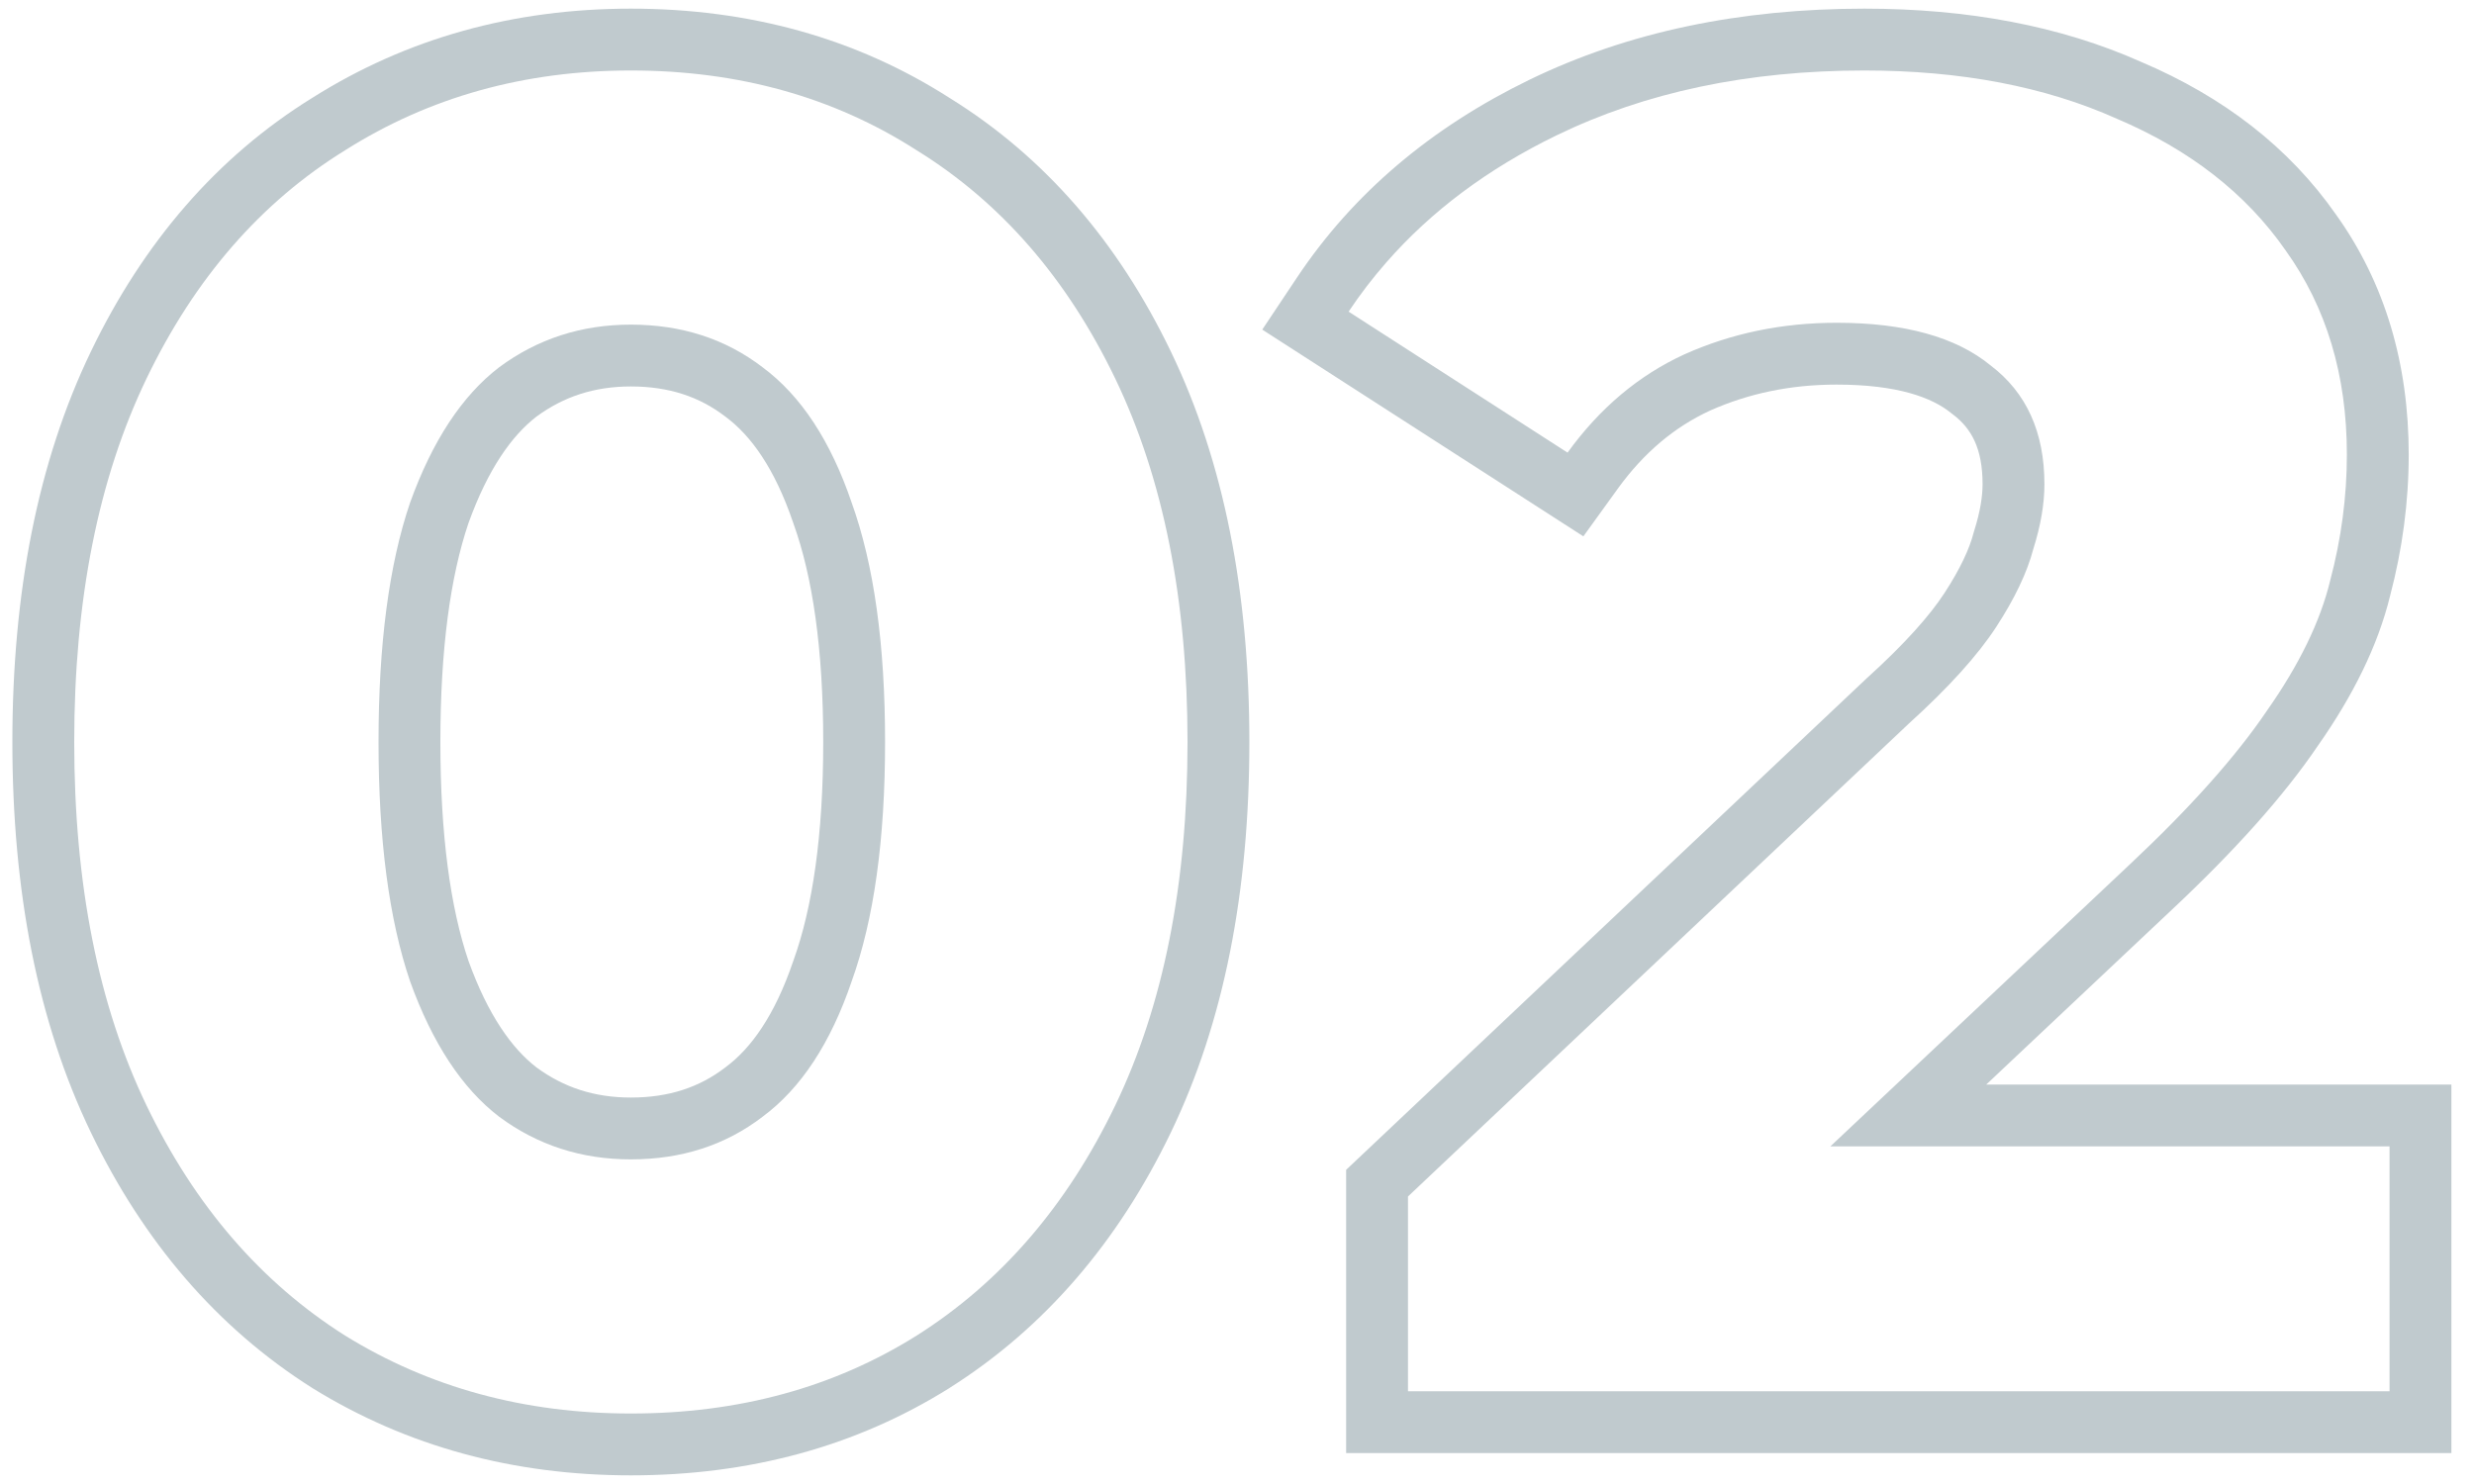
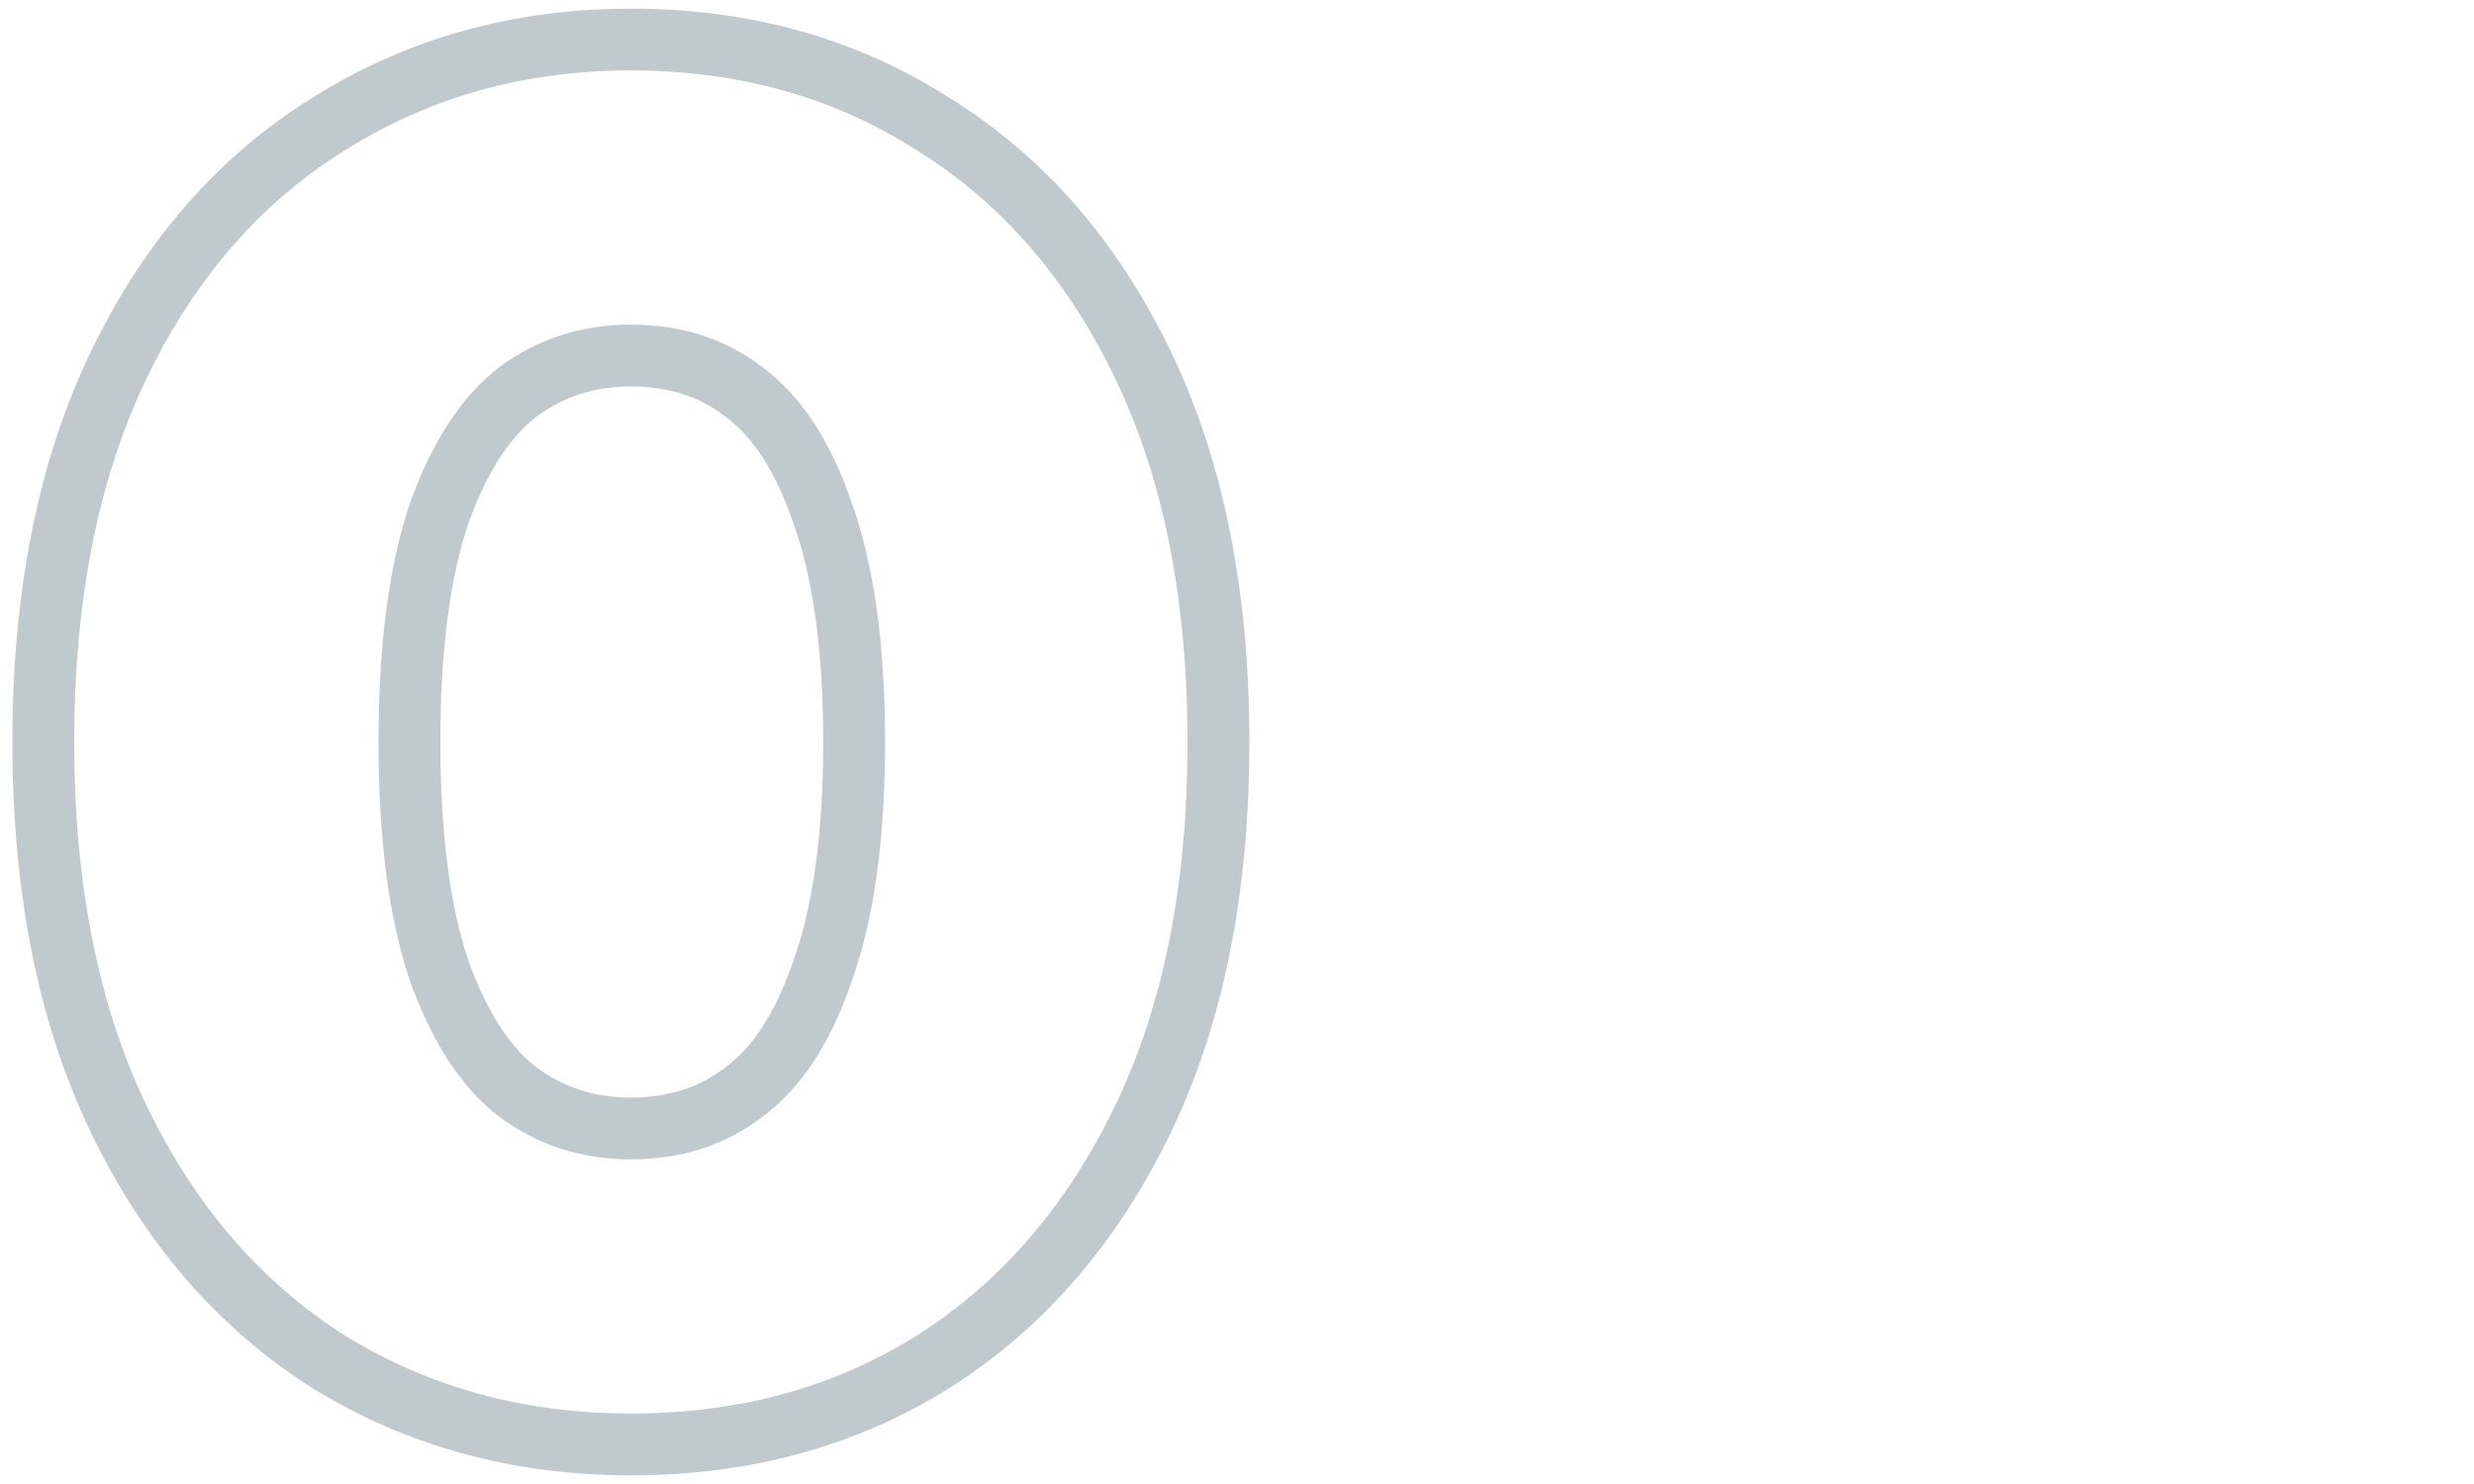
<svg xmlns="http://www.w3.org/2000/svg" width="80" height="48" viewBox="0 0 80 48" fill="none">
-   <path fill-rule="evenodd" clip-rule="evenodd" d="M43.529 47V37.838L60.37 21.932L60.386 21.918C61.602 20.816 62.404 19.907 62.873 19.188C63.399 18.381 63.686 17.74 63.814 17.251L63.827 17.204L63.841 17.158C64.034 16.547 64.109 16.053 64.109 15.66C64.109 14.496 63.74 13.854 63.16 13.413L63.129 13.39L63.099 13.366C62.481 12.858 61.355 12.44 59.389 12.44C57.897 12.44 56.541 12.726 55.295 13.281C54.16 13.805 53.164 14.628 52.31 15.811L51.2 17.348L40.817 10.661L41.944 8.971C43.763 6.243 46.291 4.119 49.454 2.581C52.65 1.028 56.278 0.28 60.289 0.28C63.62 0.28 66.623 0.834 69.248 2.007C71.891 3.13 74.021 4.765 75.542 6.946C77.131 9.167 77.889 11.784 77.889 14.7C77.889 16.232 77.686 17.758 77.287 19.272C76.891 20.89 76.084 22.506 74.956 24.115C73.843 25.758 72.252 27.527 70.239 29.416C70.239 29.417 70.238 29.418 70.237 29.418L64.227 35.08H79.269V47H43.529ZM59.187 37.08L68.869 27.96C70.829 26.12 72.309 24.46 73.309 22.98C74.349 21.5 75.029 20.1 75.349 18.78C75.709 17.42 75.889 16.06 75.889 14.7C75.889 12.14 75.229 9.94 73.909 8.1C72.629 6.26 70.809 4.84 68.449 3.84C66.129 2.8 63.409 2.28 60.289 2.28C56.529 2.28 53.209 2.98 50.329 4.38C48.118 5.454 46.285 6.823 44.829 8.487C44.387 8.991 43.981 9.522 43.609 10.08L50.689 14.64C51.729 13.2 52.989 12.14 54.469 11.46C55.989 10.78 57.629 10.44 59.389 10.44C61.589 10.44 63.249 10.9 64.369 11.82C65.529 12.7 66.109 13.98 66.109 15.66C66.109 16.3 65.989 17 65.749 17.76C65.549 18.52 65.149 19.36 64.549 20.28C63.949 21.2 63.009 22.24 61.729 23.4L45.529 38.7V45H77.269V37.08H59.187Z" fill="#C0CACE" />
  <path fill-rule="evenodd" clip-rule="evenodd" d="M10.1 44.896L10.091 44.89C7.019 42.947 4.641 40.164 2.938 36.628C1.217 33.052 0.4 28.819 0.4 24C0.4 19.181 1.217 14.948 2.938 11.372C4.641 7.836 7.021 5.069 10.1 3.164C13.16 1.231 16.613 0.28 20.4 0.28C24.22 0.28 27.677 1.228 30.706 3.168C33.783 5.072 36.161 7.838 37.862 11.372C39.584 14.948 40.4 19.181 40.4 24C40.4 28.819 39.584 33.052 37.862 36.628C36.16 40.164 33.782 42.947 30.709 44.89L30.703 44.895C27.673 46.794 24.217 47.72 20.4 47.72C16.619 47.72 13.169 46.792 10.109 44.902L10.1 44.896ZM29.64 4.86C26.96 3.14 23.88 2.28 20.4 2.28C16.96 2.28 13.88 3.14 11.16 4.86C8.44 6.54 6.3 9 4.74 12.24C3.18 15.48 2.4 19.4 2.4 24C2.4 28.6 3.18 32.52 4.74 35.76C6.3 39 8.44 41.48 11.16 43.2C13.88 44.88 16.96 45.72 20.4 45.72C23.88 45.72 26.96 44.88 29.64 43.2C32.36 41.48 34.5 39 36.06 35.76C37.62 32.52 38.4 28.6 38.4 24C38.4 19.4 37.62 15.48 36.06 12.24C34.5 9 32.36 6.54 29.64 4.86ZM23.456 34.523L23.469 34.514C24.282 33.91 25.051 32.85 25.647 31.096L25.653 31.079L25.659 31.063C26.272 29.358 26.62 27.03 26.62 24C26.62 20.97 26.272 18.642 25.659 16.938L25.653 16.921L25.647 16.904C25.051 15.15 24.282 14.09 23.469 13.486L23.456 13.477L23.444 13.467C22.623 12.838 21.64 12.5 20.4 12.5C19.219 12.5 18.224 12.829 17.345 13.477C16.556 14.086 15.784 15.16 15.148 16.921C14.568 18.636 14.24 20.971 14.24 24C14.24 27.029 14.568 29.364 15.148 31.079C15.784 32.84 16.556 33.914 17.345 34.523C18.224 35.172 19.219 35.5 20.4 35.5C21.64 35.5 22.623 35.162 23.444 34.533L23.456 34.523ZM16.14 36.12C14.94 35.2 13.98 33.74 13.26 31.74C12.58 29.74 12.24 27.16 12.24 24C12.24 20.84 12.58 18.26 13.26 16.26C13.98 14.26 14.94 12.8 16.14 11.88C17.38 10.96 18.8 10.5 20.4 10.5C22.04 10.5 23.46 10.96 24.66 11.88C25.9 12.8 26.86 14.26 27.54 16.26C28.26 18.26 28.62 20.84 28.62 24C28.62 27.16 28.26 29.74 27.54 31.74C26.86 33.74 25.9 35.2 24.66 36.12C23.46 37.04 22.04 37.5 20.4 37.5C18.8 37.5 17.38 37.04 16.14 36.12Z" fill="#C0CACE" />
</svg>